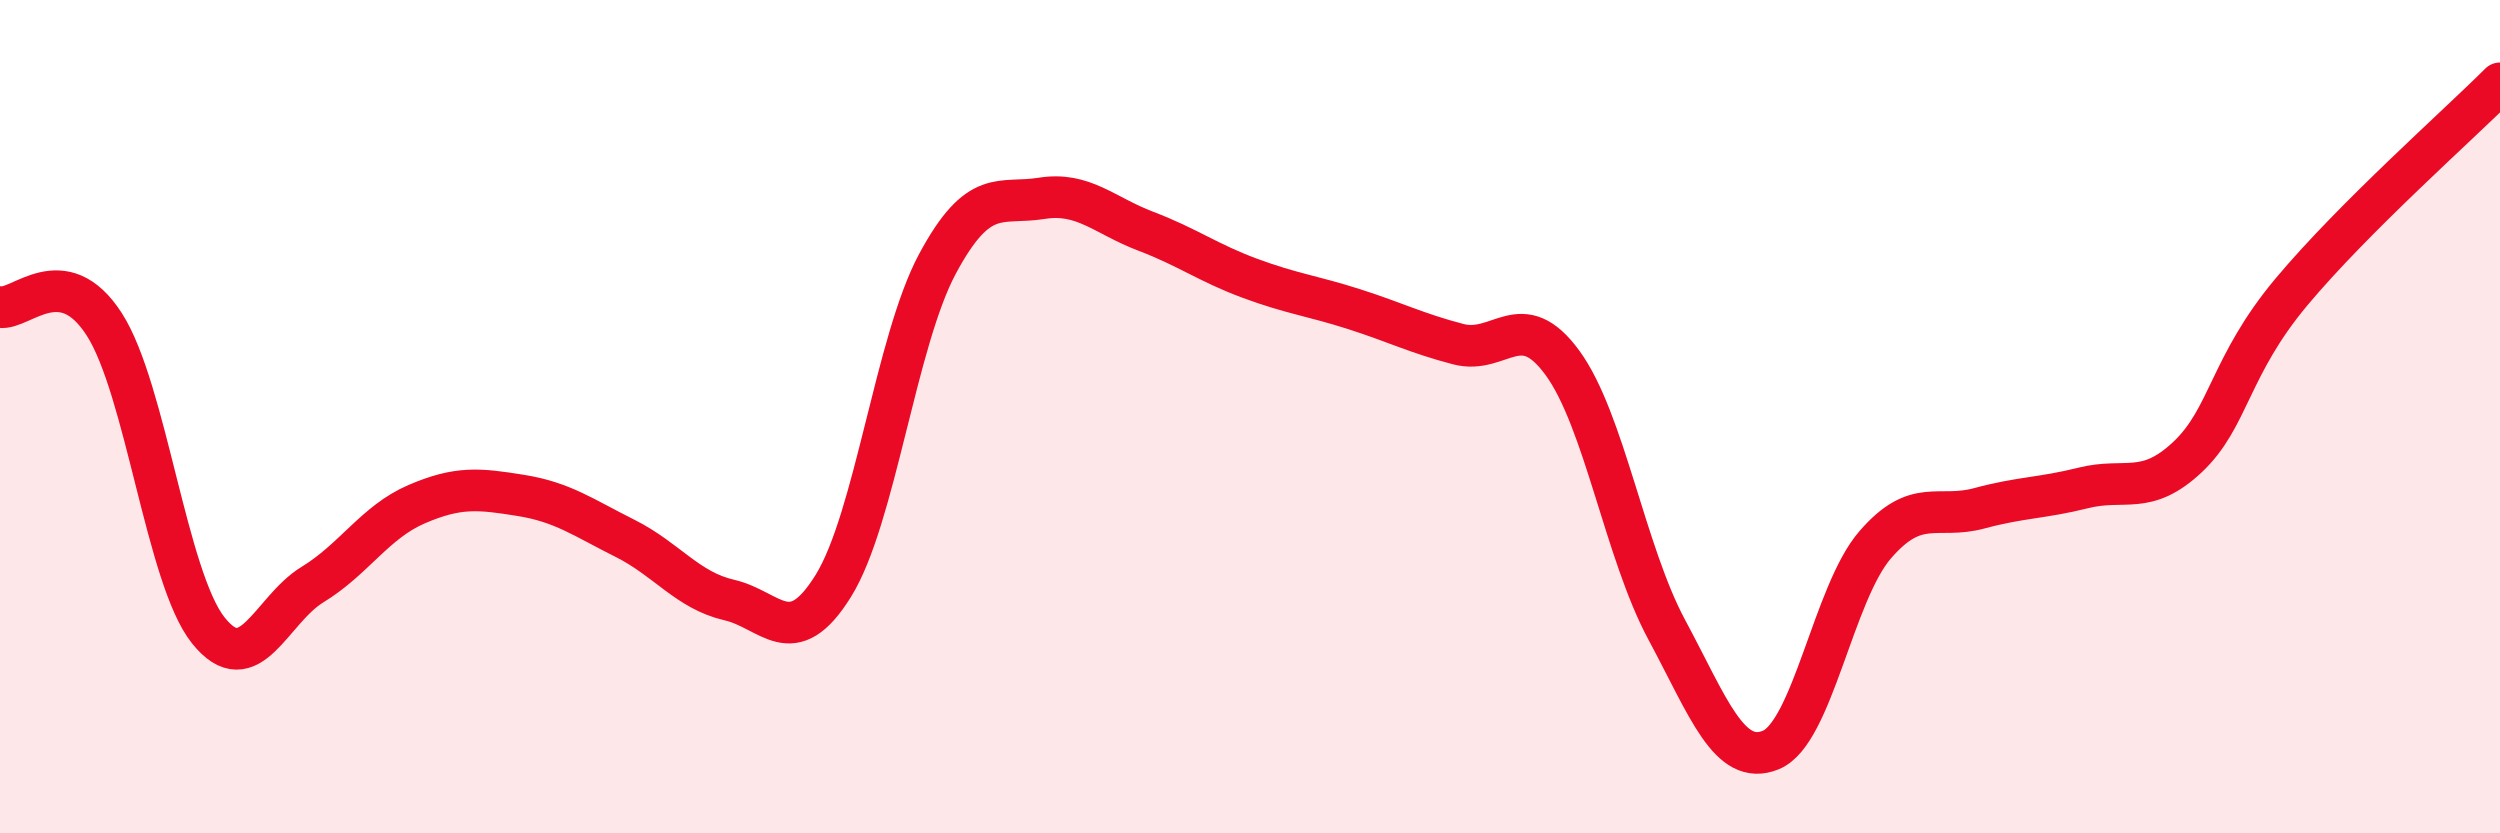
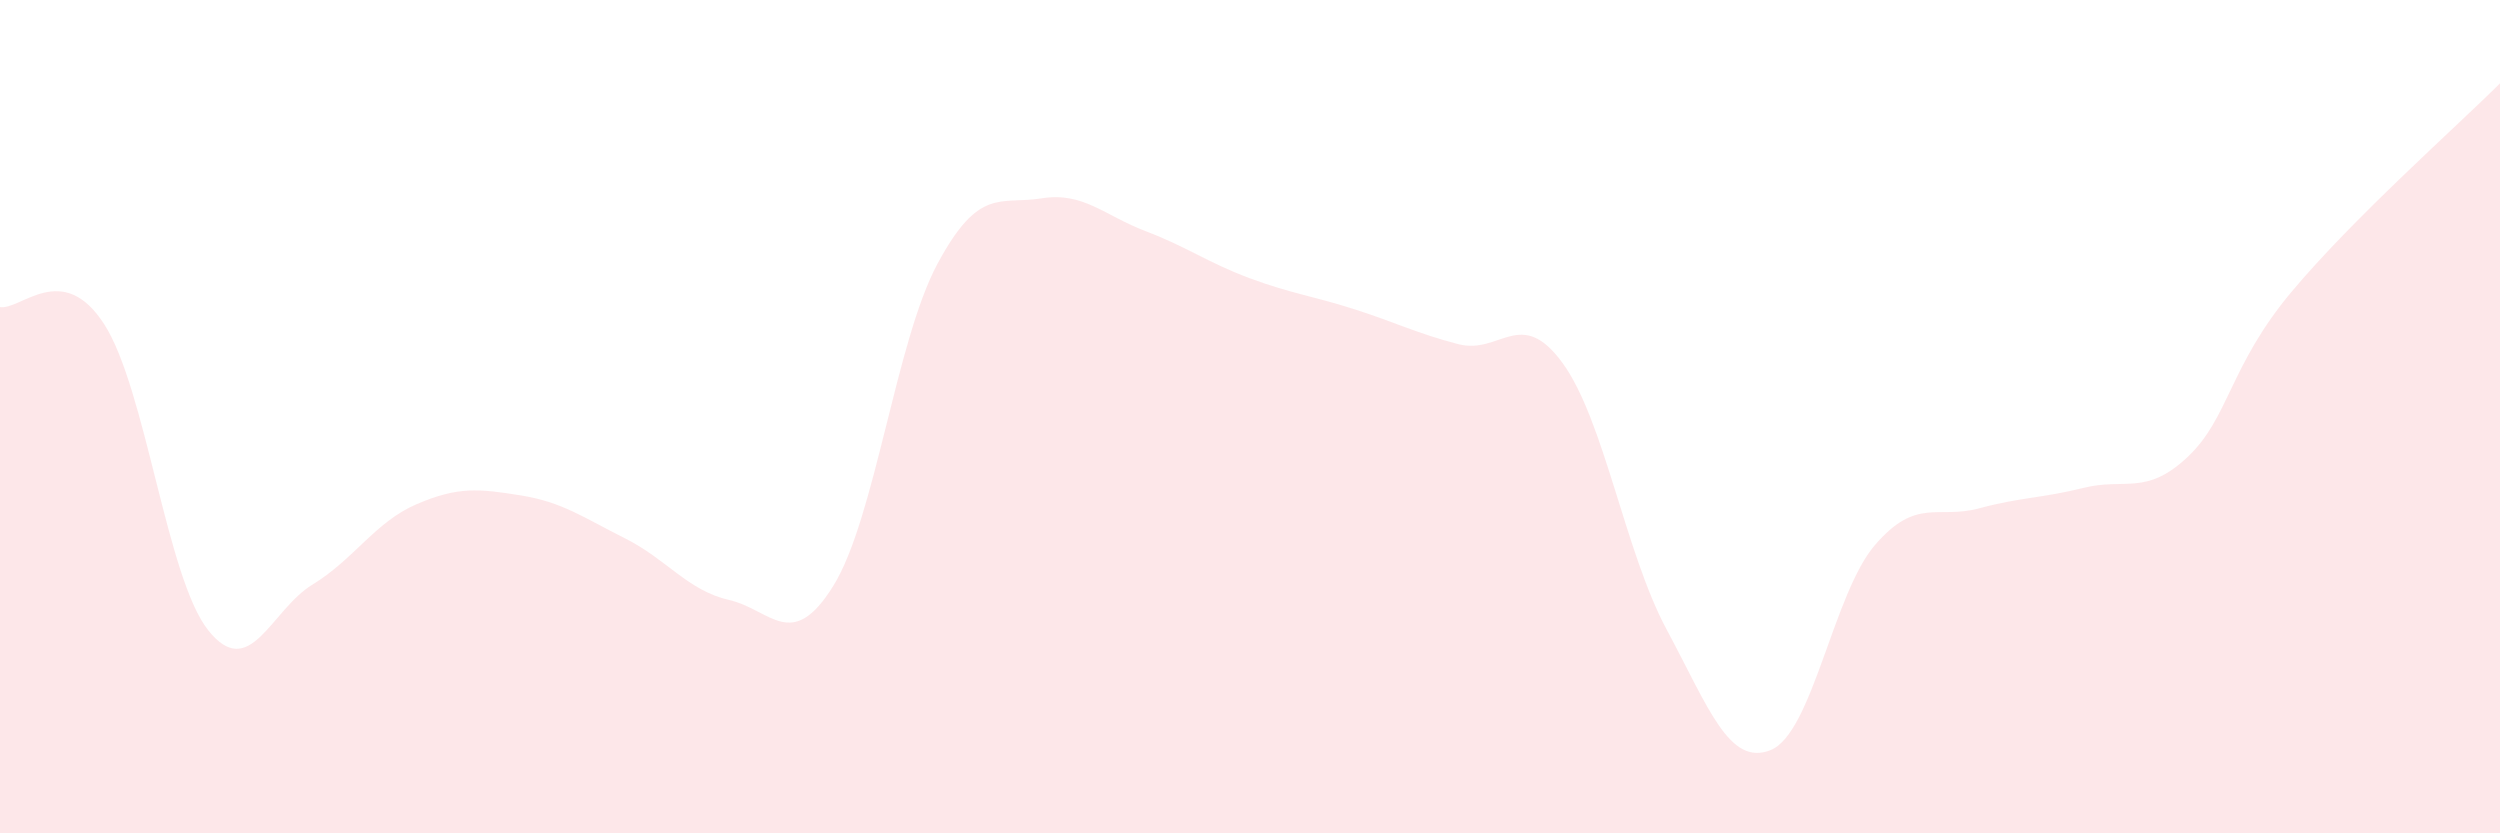
<svg xmlns="http://www.w3.org/2000/svg" width="60" height="20" viewBox="0 0 60 20">
  <path d="M 0,7.37 C 0.5,7.45 1.5,6.23 2.5,7.78 C 3.5,9.33 4,13.88 5,15.13 C 6,16.38 6.5,14.64 7.5,14.03 C 8.5,13.42 9,12.53 10,12.1 C 11,11.67 11.5,11.73 12.5,11.89 C 13.5,12.05 14,12.42 15,12.92 C 16,13.42 16.5,14.17 17.5,14.4 C 18.5,14.63 19,15.67 20,14.06 C 21,12.45 21.5,8.19 22.5,6.33 C 23.5,4.47 24,4.92 25,4.76 C 26,4.6 26.5,5.17 27.5,5.55 C 28.5,5.93 29,6.31 30,6.68 C 31,7.05 31.5,7.1 32.5,7.42 C 33.5,7.74 34,8 35,8.26 C 36,8.52 36.5,7.34 37.5,8.71 C 38.5,10.08 39,13.25 40,15.11 C 41,16.97 41.5,18.41 42.5,18 C 43.5,17.59 44,14.24 45,13.08 C 46,11.92 46.5,12.47 47.5,12.2 C 48.5,11.93 49,11.96 50,11.71 C 51,11.46 51.5,11.91 52.5,10.97 C 53.5,10.03 53.5,8.79 55,7 C 56.5,5.21 59,3 60,2L60 20L0 20Z" fill="#EB0A25" opacity="0.1" stroke-linecap="round" stroke-linejoin="round" />
-   <path d="M 0,7.37 C 0.5,7.45 1.5,6.23 2.5,7.78 C 3.5,9.33 4,13.88 5,15.13 C 6,16.38 6.5,14.64 7.5,14.03 C 8.5,13.42 9,12.53 10,12.1 C 11,11.67 11.5,11.73 12.5,11.89 C 13.5,12.05 14,12.42 15,12.92 C 16,13.42 16.5,14.17 17.5,14.4 C 18.5,14.63 19,15.67 20,14.06 C 21,12.45 21.5,8.19 22.5,6.33 C 23.5,4.47 24,4.92 25,4.76 C 26,4.6 26.5,5.17 27.5,5.55 C 28.5,5.93 29,6.31 30,6.68 C 31,7.05 31.5,7.1 32.5,7.42 C 33.5,7.74 34,8 35,8.26 C 36,8.52 36.5,7.34 37.5,8.71 C 38.5,10.08 39,13.25 40,15.11 C 41,16.97 41.5,18.41 42.5,18 C 43.5,17.59 44,14.24 45,13.08 C 46,11.92 46.5,12.47 47.5,12.2 C 48.5,11.93 49,11.96 50,11.71 C 51,11.46 51.5,11.91 52.5,10.97 C 53.5,10.03 53.5,8.79 55,7 C 56.5,5.21 59,3 60,2" stroke="#EB0A25" stroke-width="1" fill="none" stroke-linecap="round" stroke-linejoin="round" />
</svg>